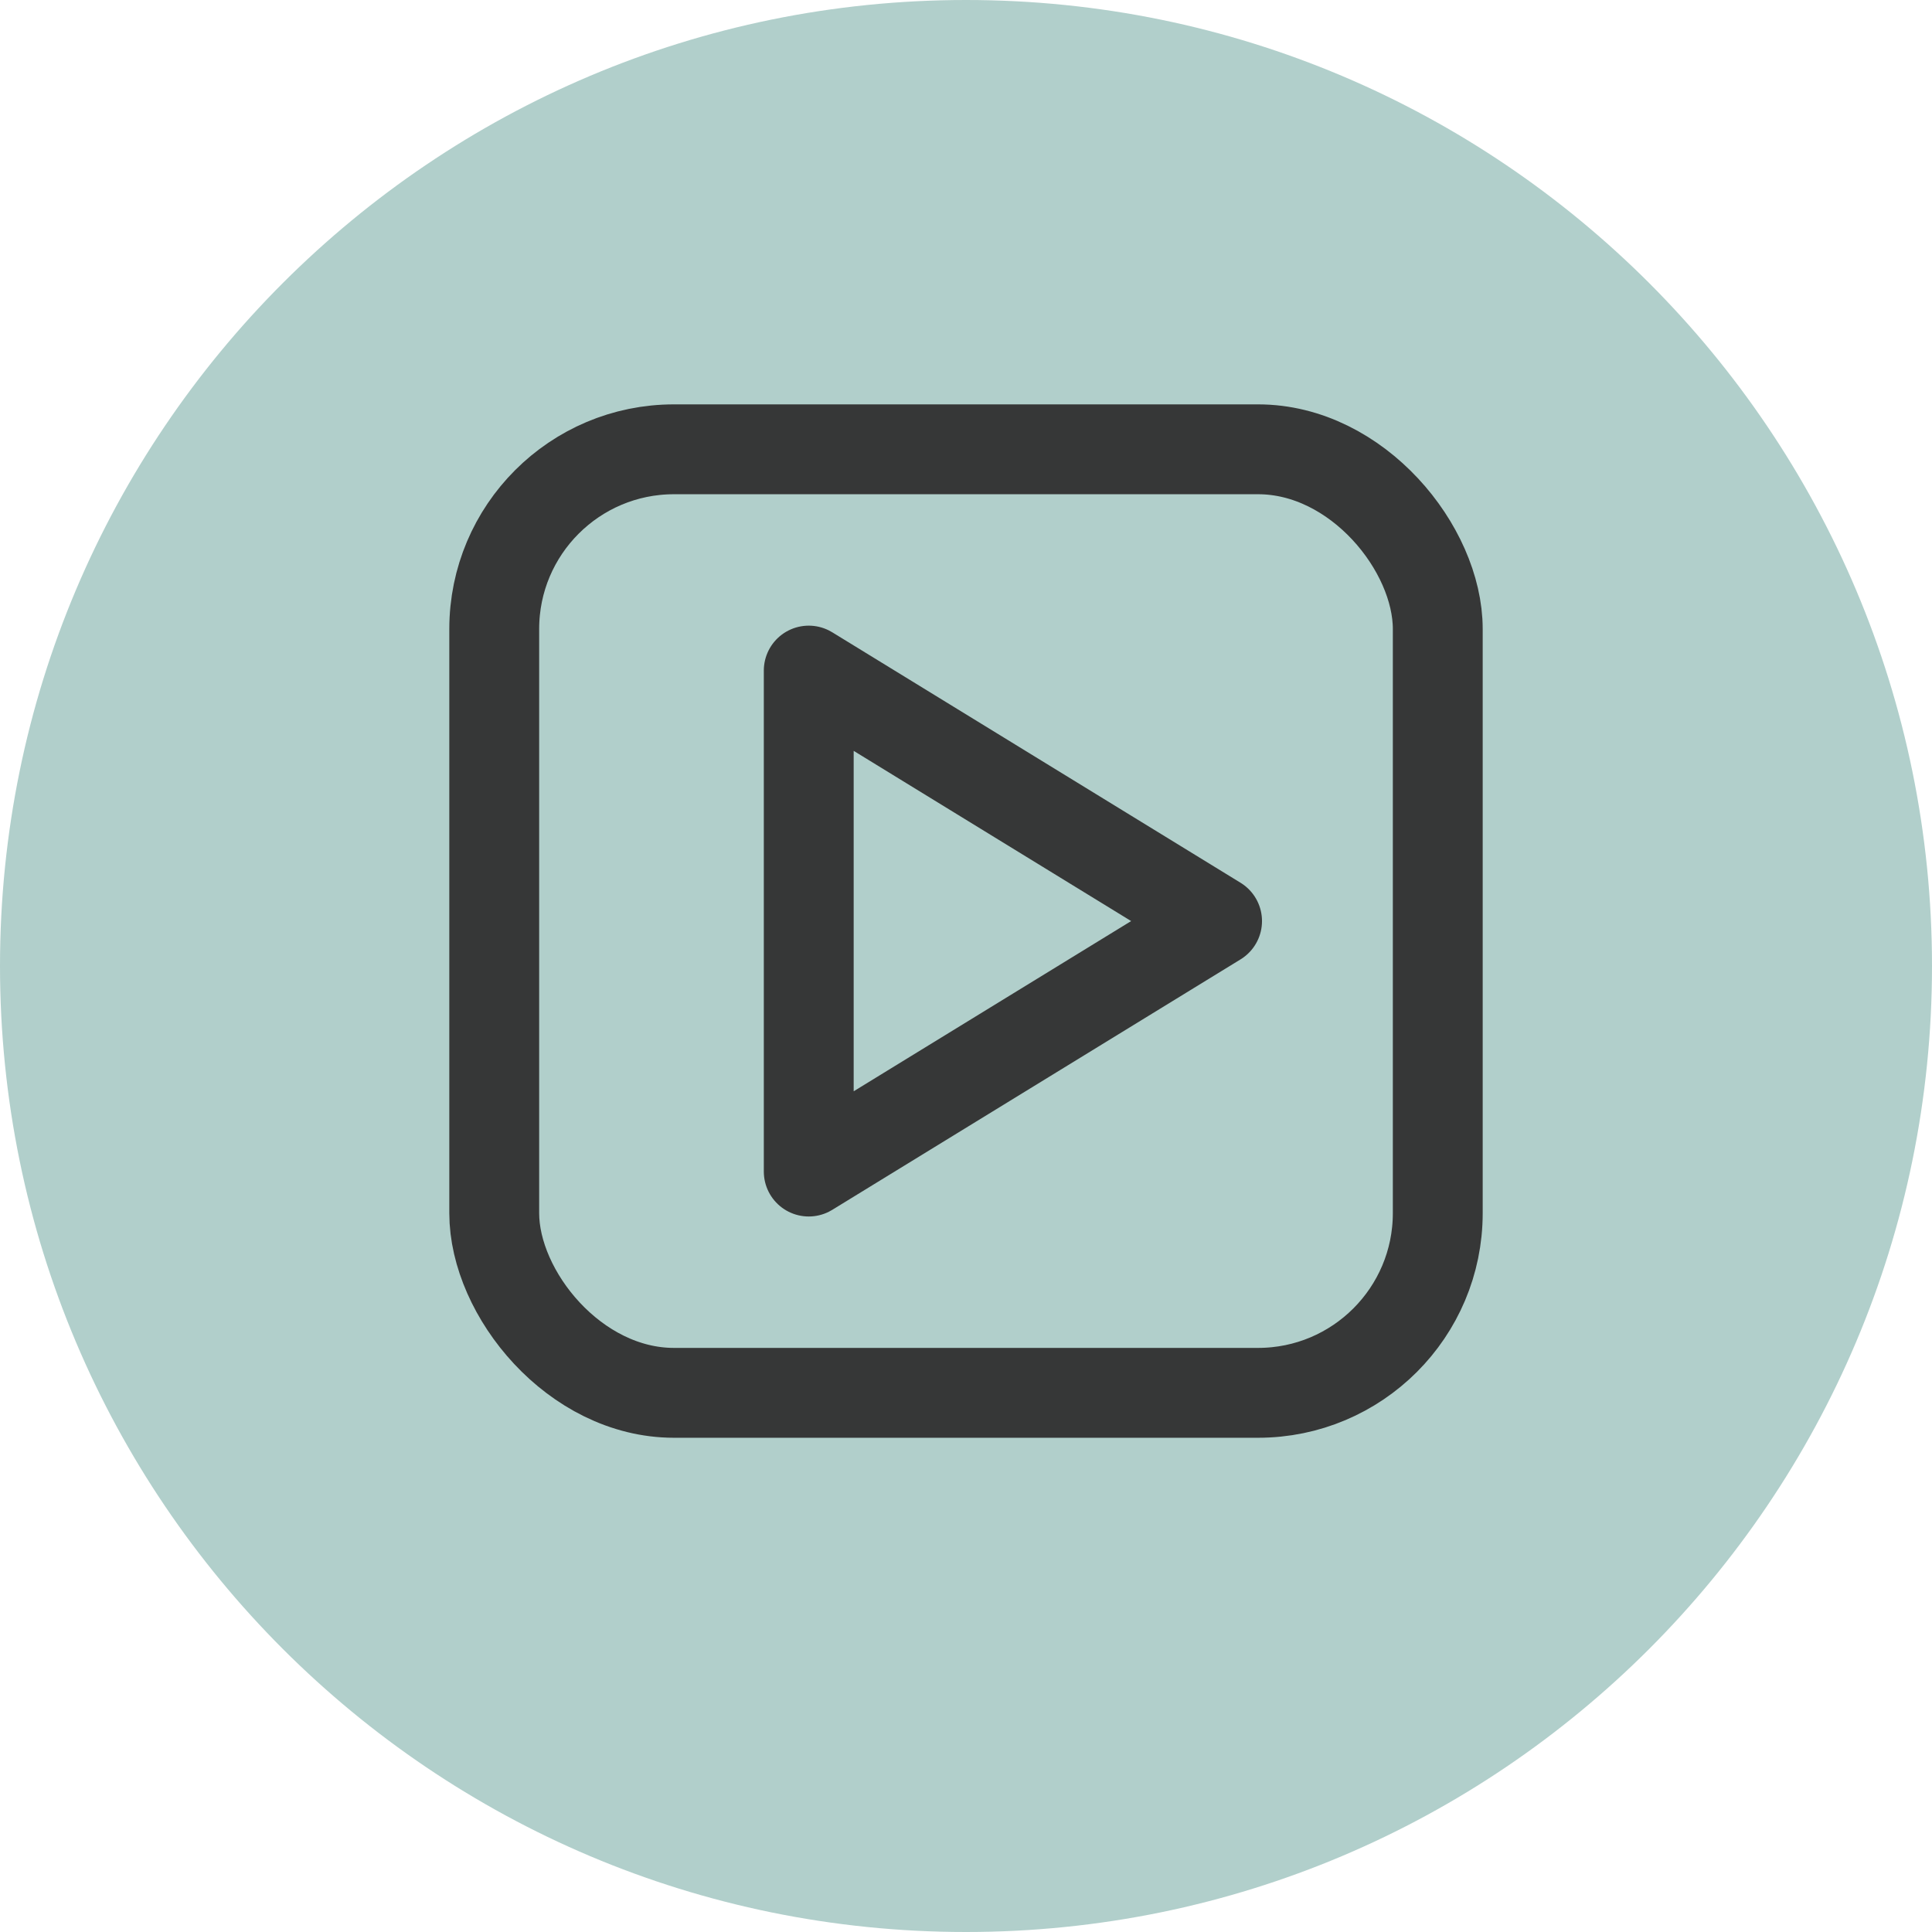
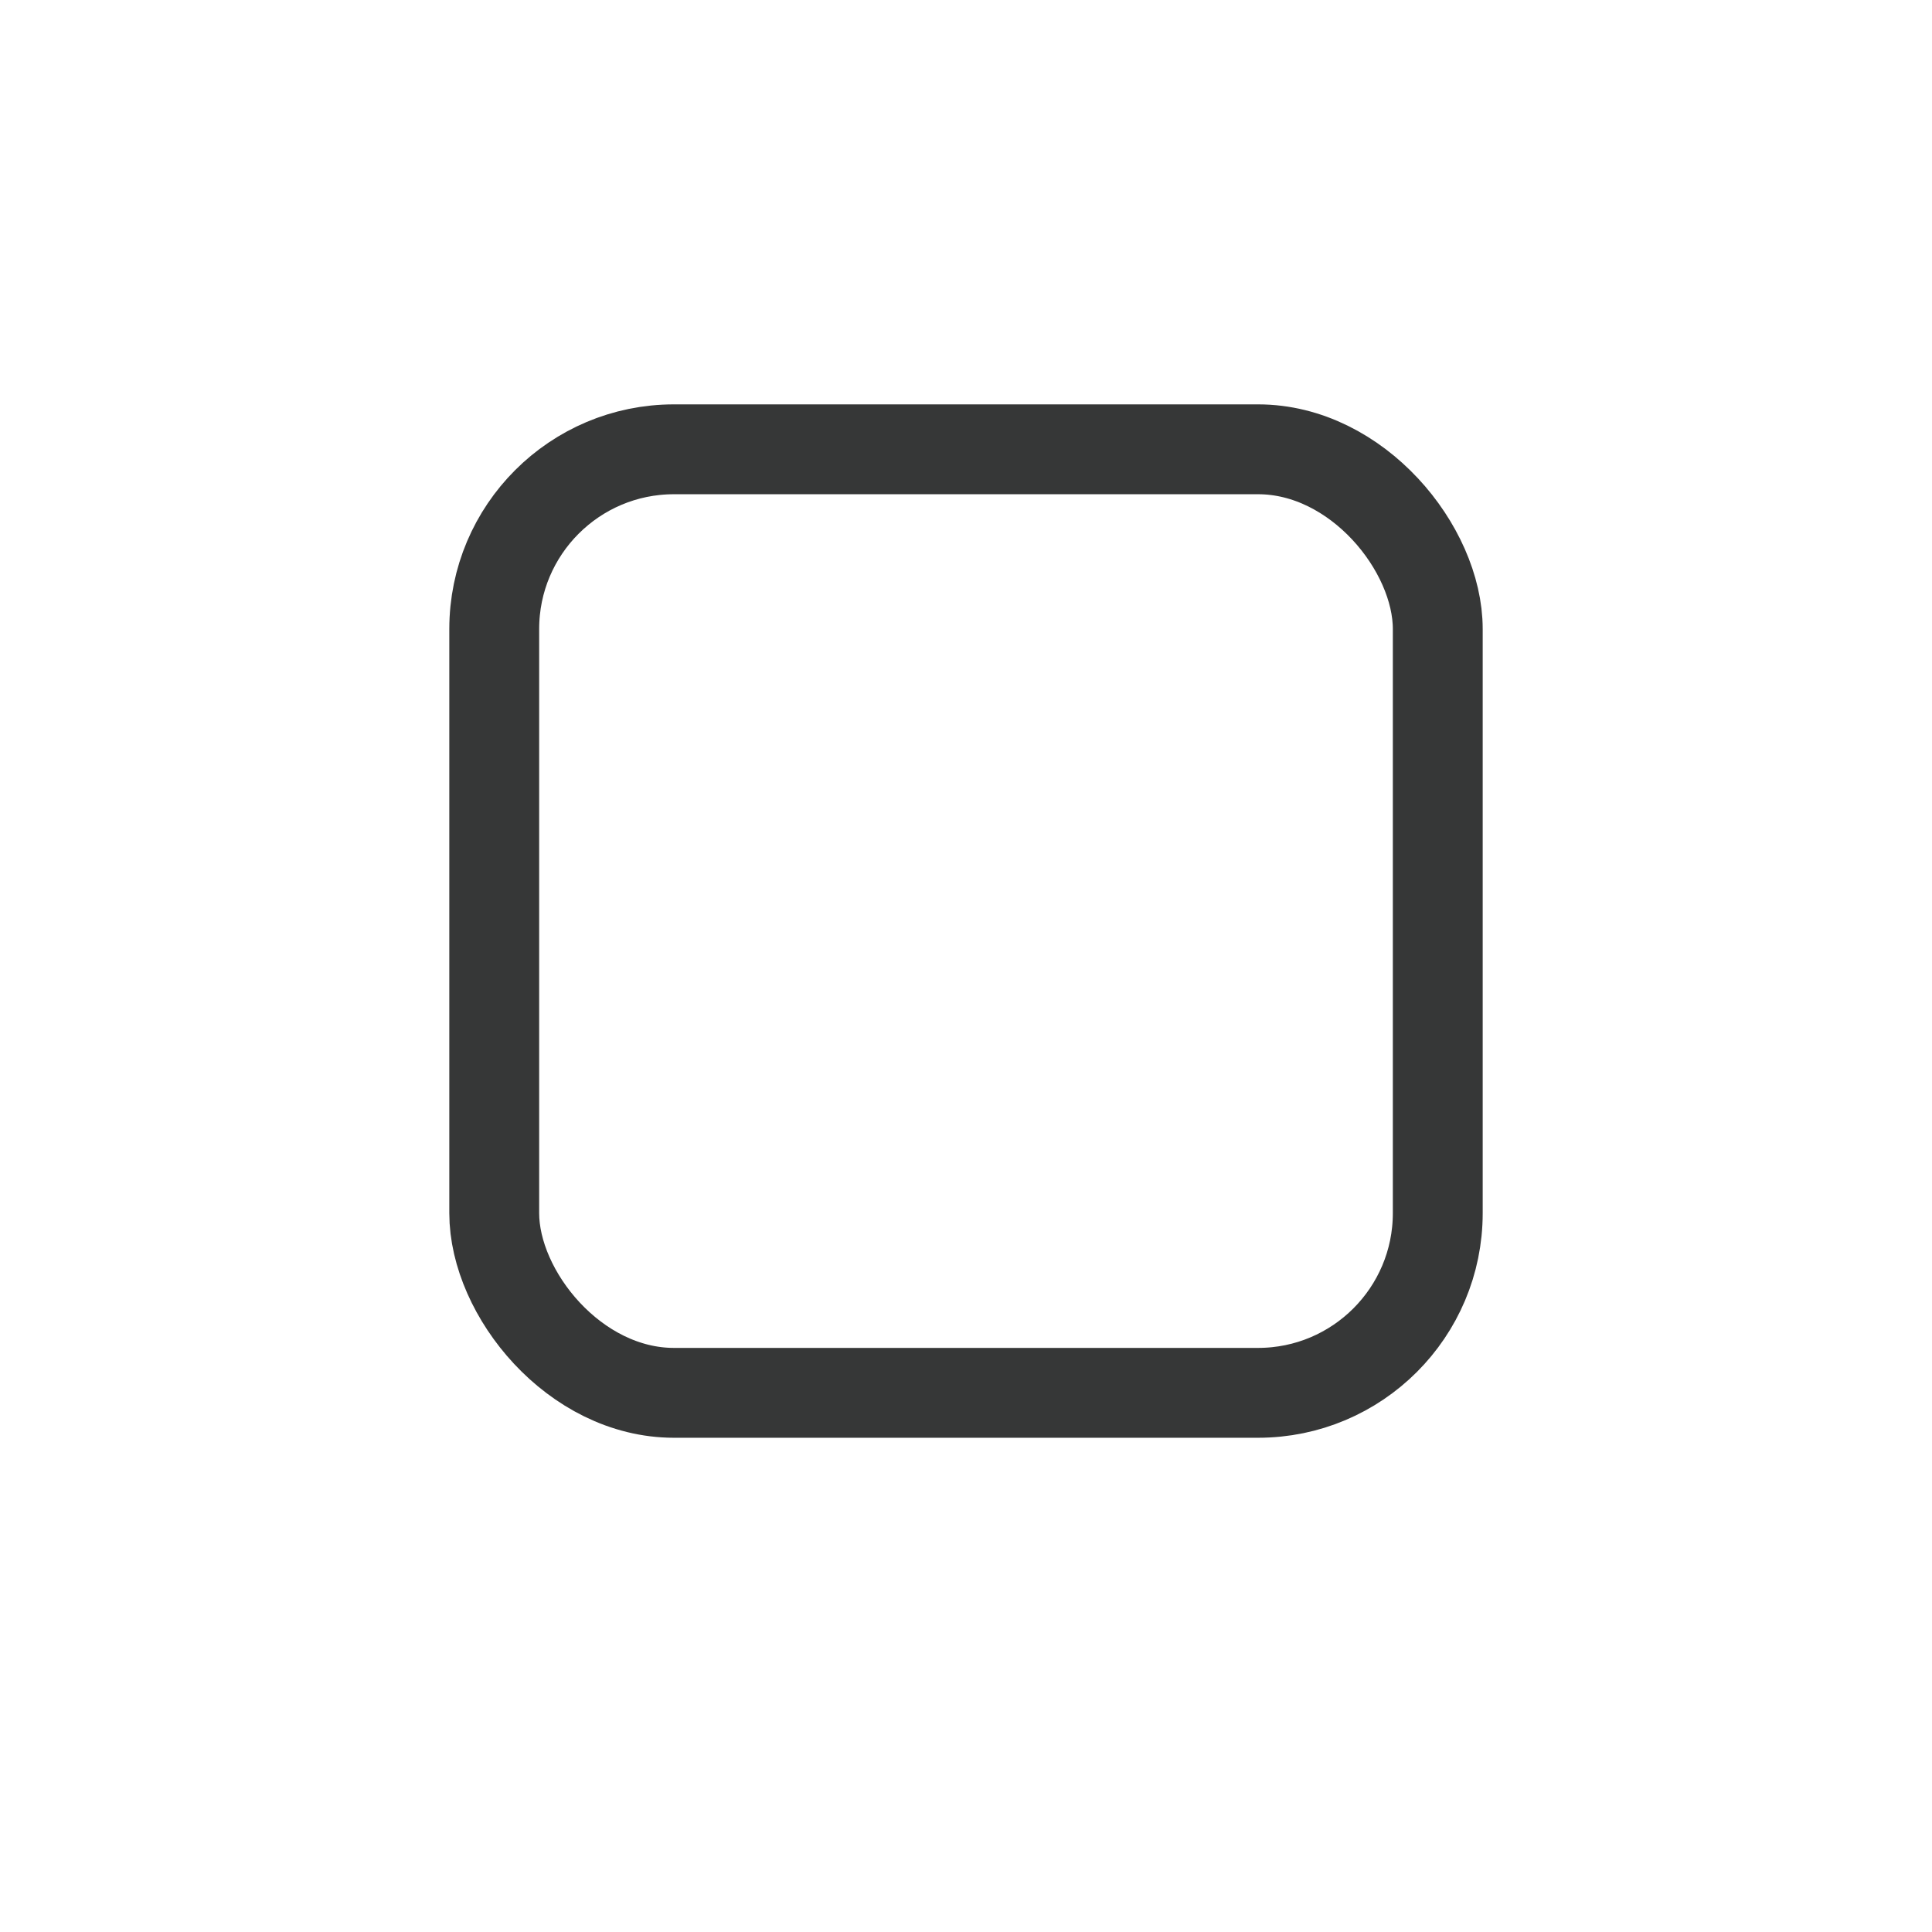
<svg xmlns="http://www.w3.org/2000/svg" width="43" height="43" viewBox="0 0 43 43" fill="none">
-   <path d="M43 21.5C43 33.374 33.374 43 21.5 43C9.626 43 0 33.374 0 21.5C0 9.626 9.626 0 21.5 0C33.374 0 43 9.626 43 21.5Z" fill="#B1CFCB" />
-   <path d="M27.088 20.5L18 26.075V14.925L27.088 20.5Z" stroke="#363737" stroke-width="2" stroke-linejoin="round" />
  <rect x="11" y="10" width="21" height="21" rx="4" stroke="#363737" stroke-width="2" />
</svg>